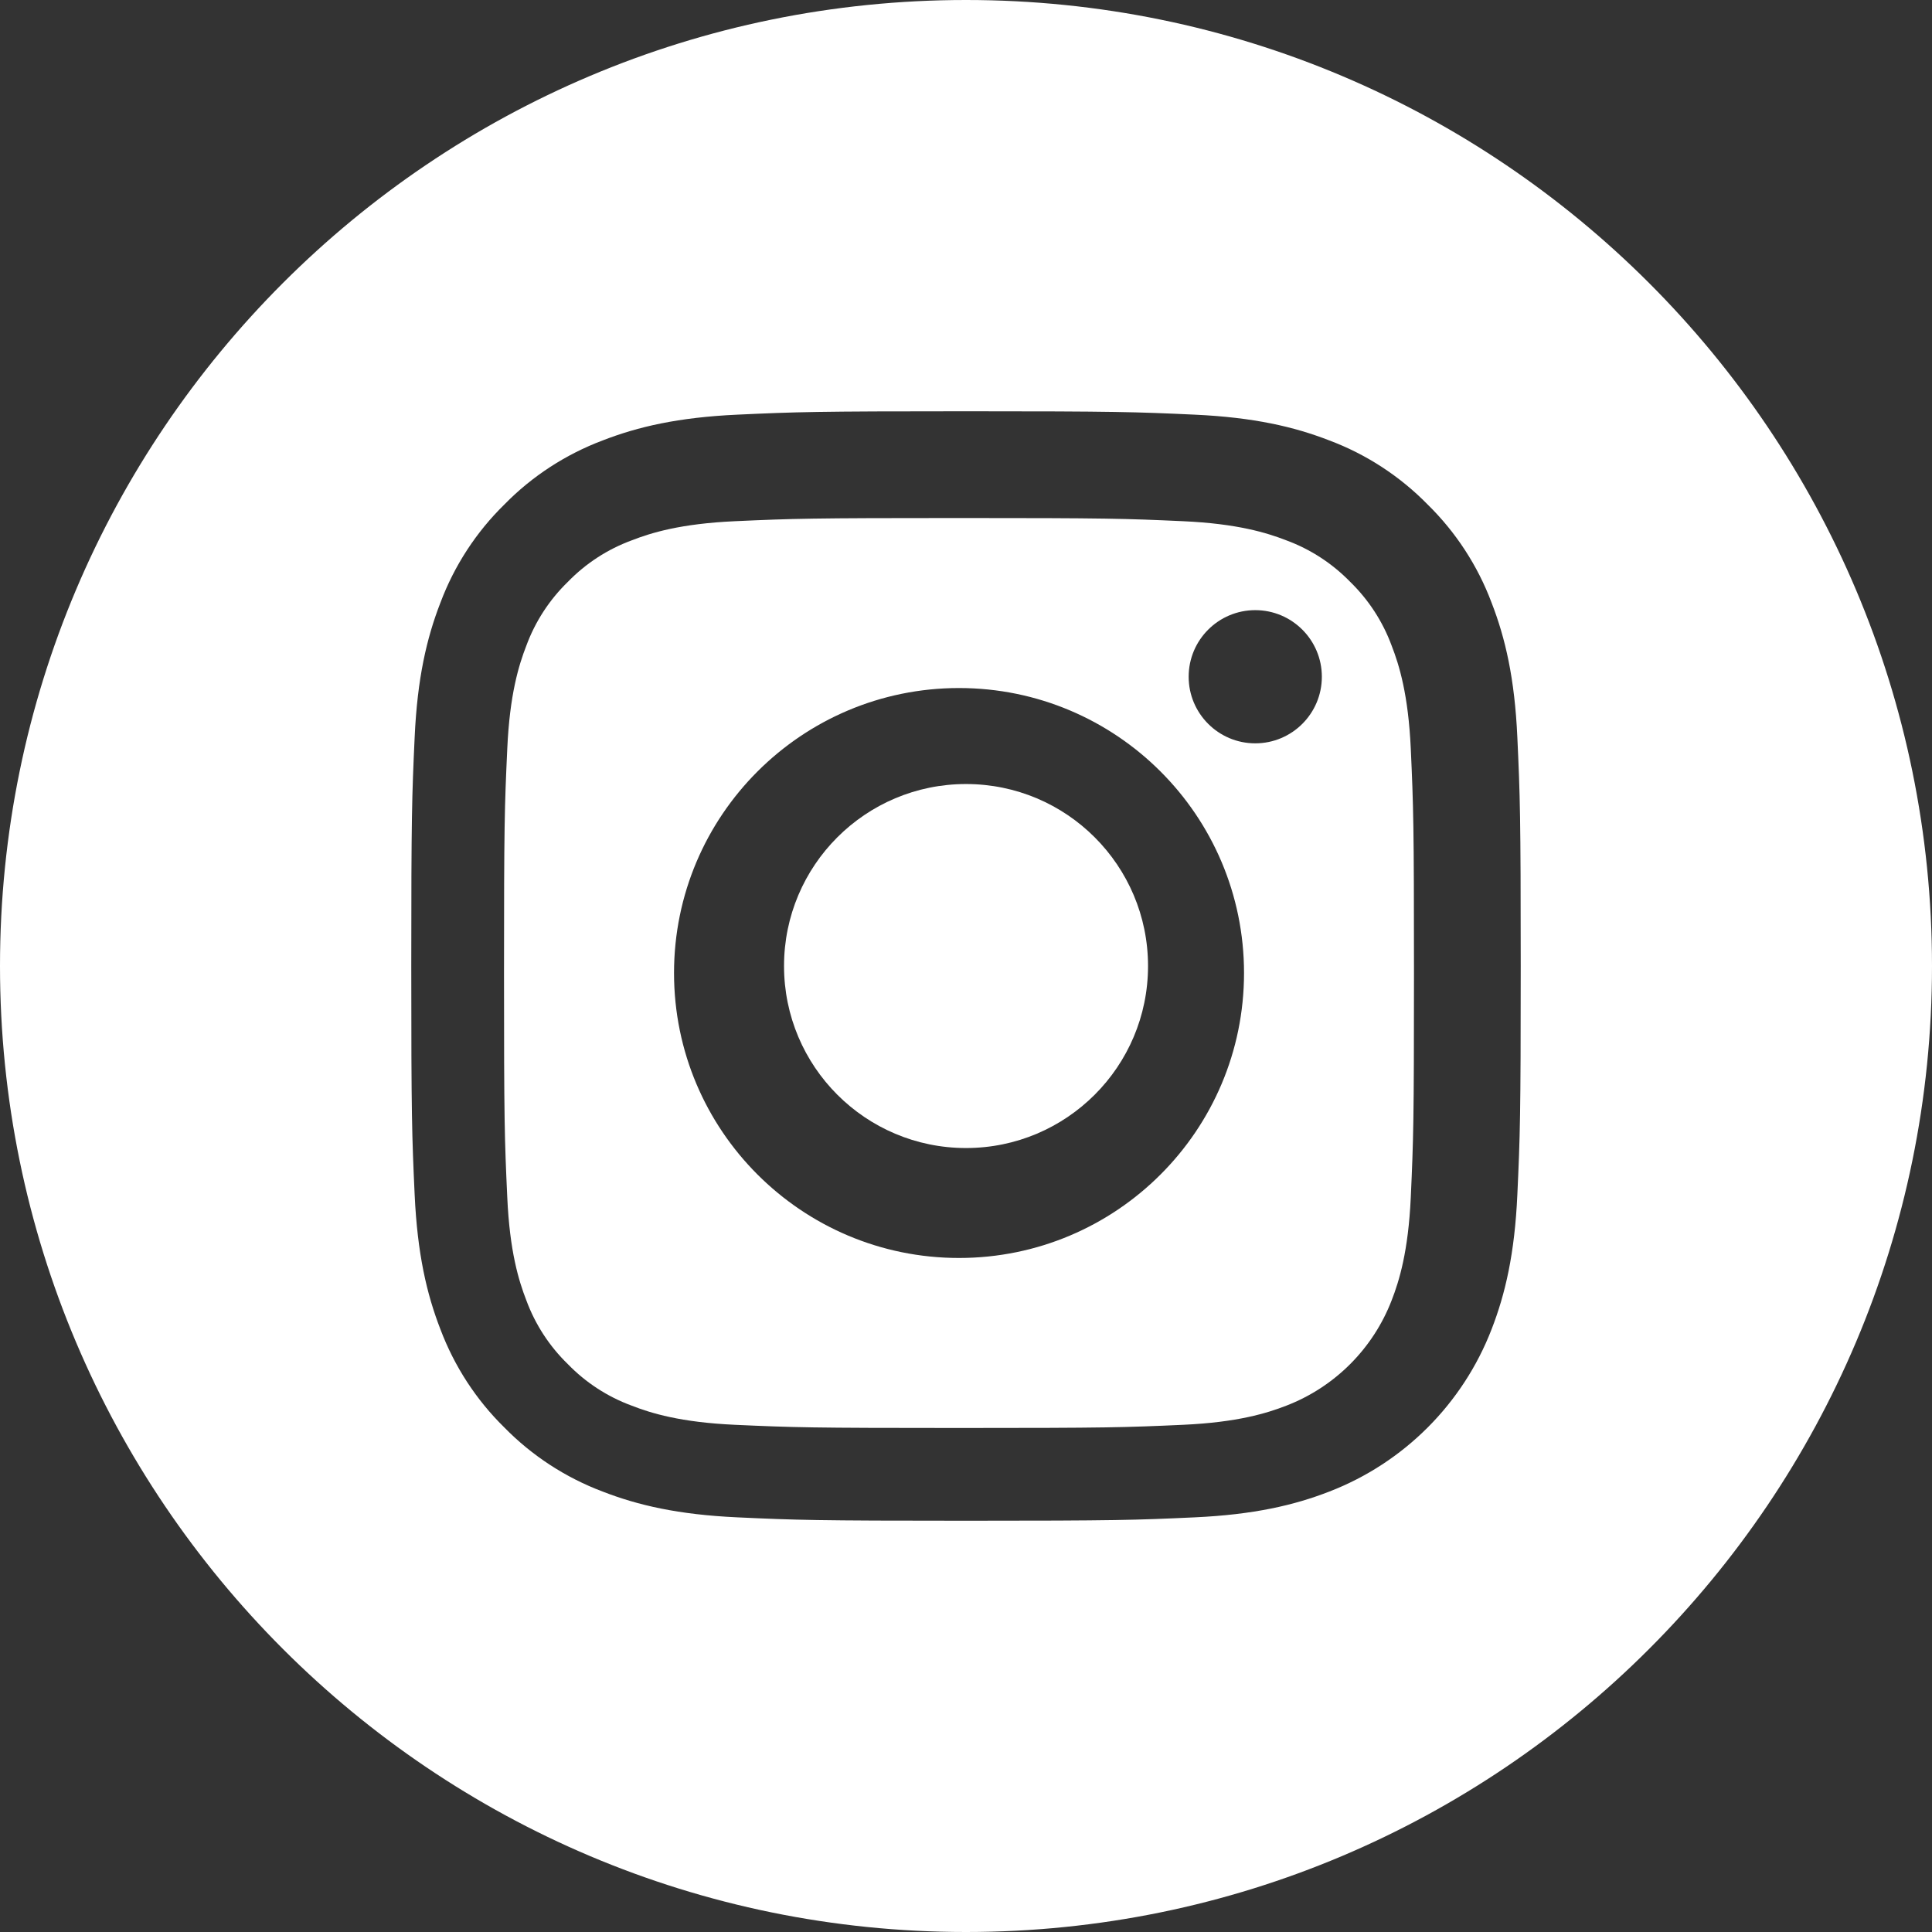
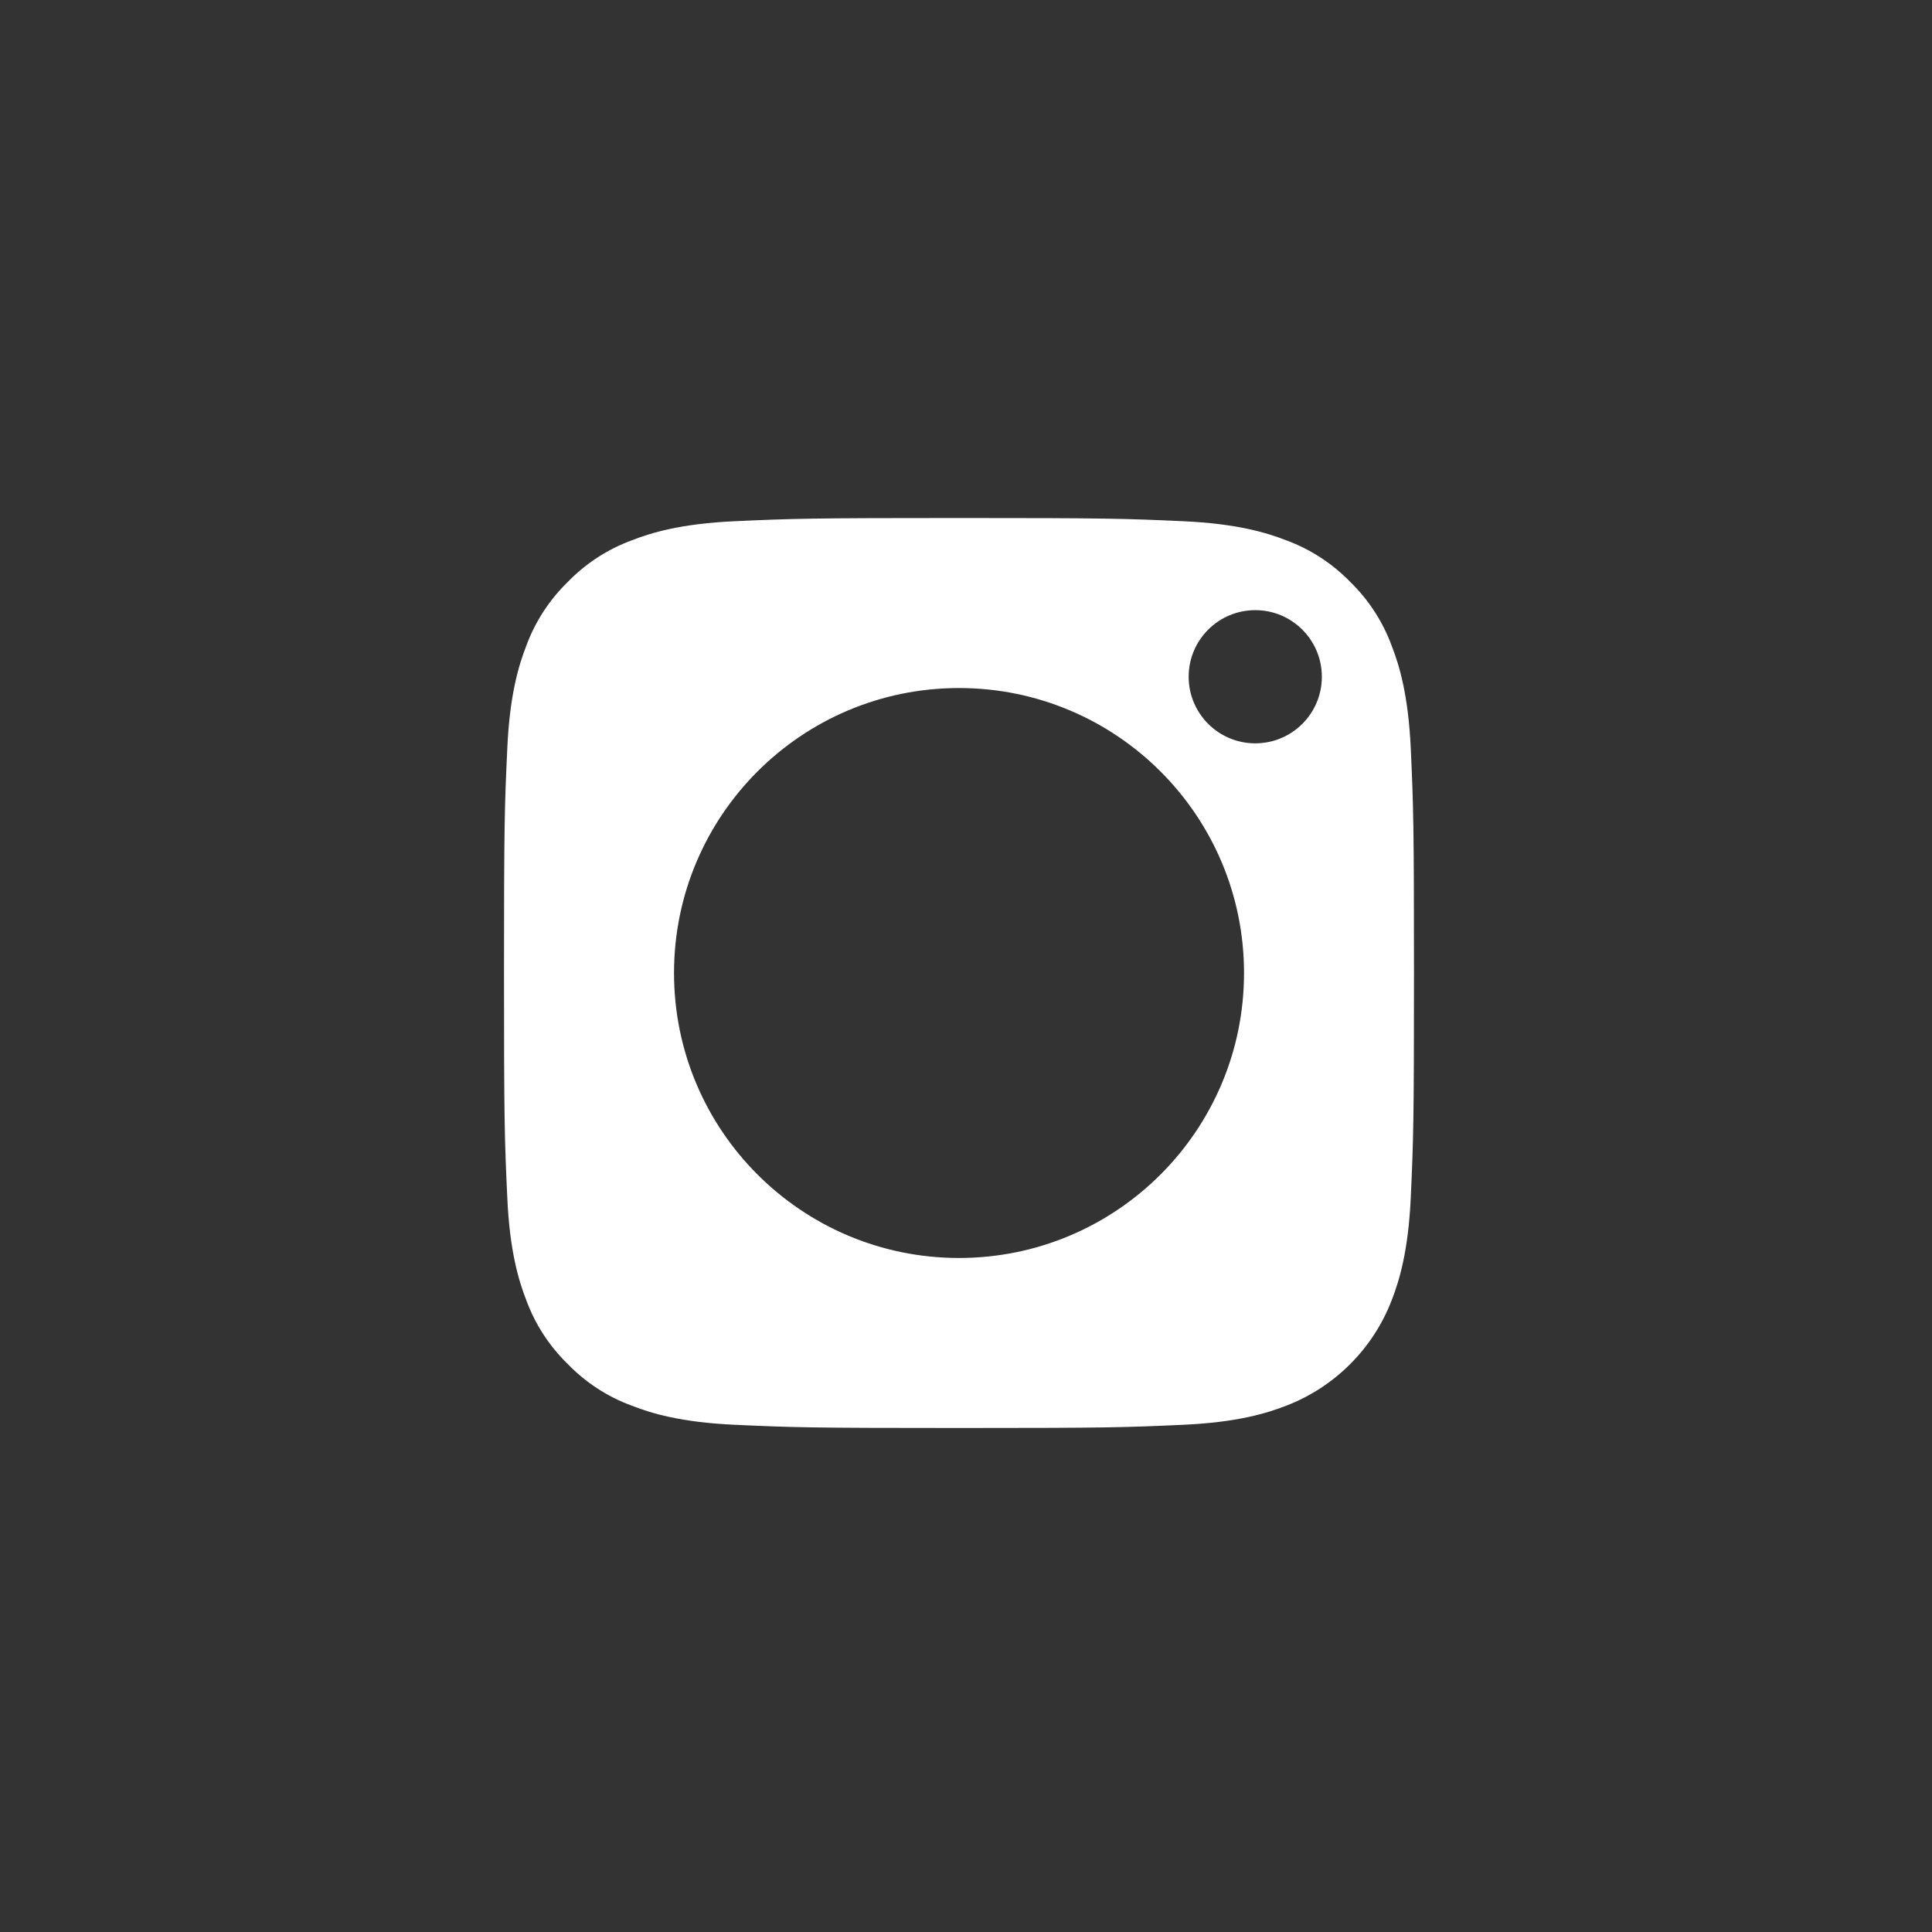
<svg xmlns="http://www.w3.org/2000/svg" width="32px" height="32px" viewBox="0 0 32 32" version="1.1">
  <rect x="0" y="0" width="32" height="32" fill="#333333" stroke="none" />
  <g id="003-instagram">
-     <path d="M19.015 16C19.015 17.665 17.665 19.015 16 19.015C14.335 19.015 12.986 17.665 12.986 16C12.986 14.335 14.335 12.986 16 12.986C17.665 12.986 19.015 14.335 19.015 16Z" id="Path" fill="#FFFFFF" stroke="none" />
    <path d="M23.05 10.694C22.903 10.295 22.668 9.934 22.363 9.637C22.066 9.332 21.705 9.097 21.306 8.95C20.982 8.824 20.495 8.674 19.599 8.633C18.629 8.589 18.339 8.58 15.884 8.58C13.43 8.58 13.139 8.589 12.169 8.633C11.273 8.674 10.786 8.824 10.463 8.95C10.063 9.097 9.702 9.332 9.406 9.637C9.1 9.934 8.865 10.295 8.718 10.694C8.592 11.018 8.442 11.505 8.402 12.401C8.357 13.371 8.348 13.661 8.348 16.116C8.348 18.57 8.357 18.861 8.402 19.831C8.442 20.727 8.592 21.214 8.718 21.538C8.865 21.937 9.1 22.298 9.406 22.595C9.702 22.9 10.063 23.135 10.463 23.282C10.786 23.408 11.273 23.558 12.169 23.599C13.139 23.643 13.429 23.652 15.884 23.652C18.339 23.652 18.63 23.643 19.599 23.599C20.495 23.558 20.982 23.408 21.306 23.282C22.107 22.973 22.741 22.339 23.05 21.538C23.176 21.214 23.326 20.727 23.367 19.831C23.411 18.861 23.42 18.57 23.42 16.116C23.42 13.661 23.411 13.371 23.367 12.401C23.326 11.505 23.176 11.018 23.05 10.694L23.05 10.694ZM15.884 20.836C13.277 20.836 11.164 18.723 11.164 16.116C11.164 13.509 13.277 11.396 15.884 11.396C18.491 11.396 20.605 13.509 20.605 16.116C20.605 18.723 18.491 20.836 15.884 20.836ZM20.791 12.312C20.182 12.312 19.688 11.818 19.688 11.209C19.688 10.6 20.182 10.106 20.791 10.106C21.4 10.106 21.894 10.6 21.894 11.209C21.894 11.818 21.4 12.312 20.791 12.312Z" id="Shape" fill="#FFFFFF" stroke="none" />
-     <path d="M16 0C7.165 0 0 7.165 0 16C0 24.835 7.165 32 16 32C24.835 32 32 24.835 32 16C32 7.165 24.835 0 16 0ZM25.132 19.788C25.088 20.766 24.932 21.434 24.705 22.018C24.228 23.252 23.252 24.228 22.018 24.705C21.434 24.932 20.766 25.087 19.788 25.132C18.808 25.177 18.495 25.188 16 25.188C13.505 25.188 13.192 25.177 12.212 25.132C11.234 25.087 10.566 24.932 9.982 24.705C9.369 24.474 8.814 24.113 8.355 23.645C7.887 23.186 7.526 22.631 7.295 22.018C7.068 21.434 6.913 20.766 6.868 19.788C6.823 18.808 6.812 18.495 6.812 16C6.812 13.505 6.823 13.192 6.868 12.212C6.912 11.234 7.068 10.566 7.295 9.982C7.525 9.369 7.887 8.813 8.355 8.355C8.813 7.887 9.369 7.526 9.982 7.295C10.566 7.068 11.234 6.913 12.212 6.868C13.192 6.823 13.505 6.812 16 6.812C18.495 6.812 18.808 6.823 19.788 6.868C20.766 6.913 21.434 7.068 22.018 7.295C22.631 7.525 23.186 7.887 23.645 8.355C24.113 8.814 24.475 9.369 24.705 9.982C24.932 10.566 25.088 11.234 25.132 12.212C25.177 13.192 25.188 13.505 25.188 16C25.188 18.495 25.177 18.808 25.132 19.788L25.132 19.788Z" id="Shape" fill="#FFFFFF" stroke="none" />
  </g>
</svg>